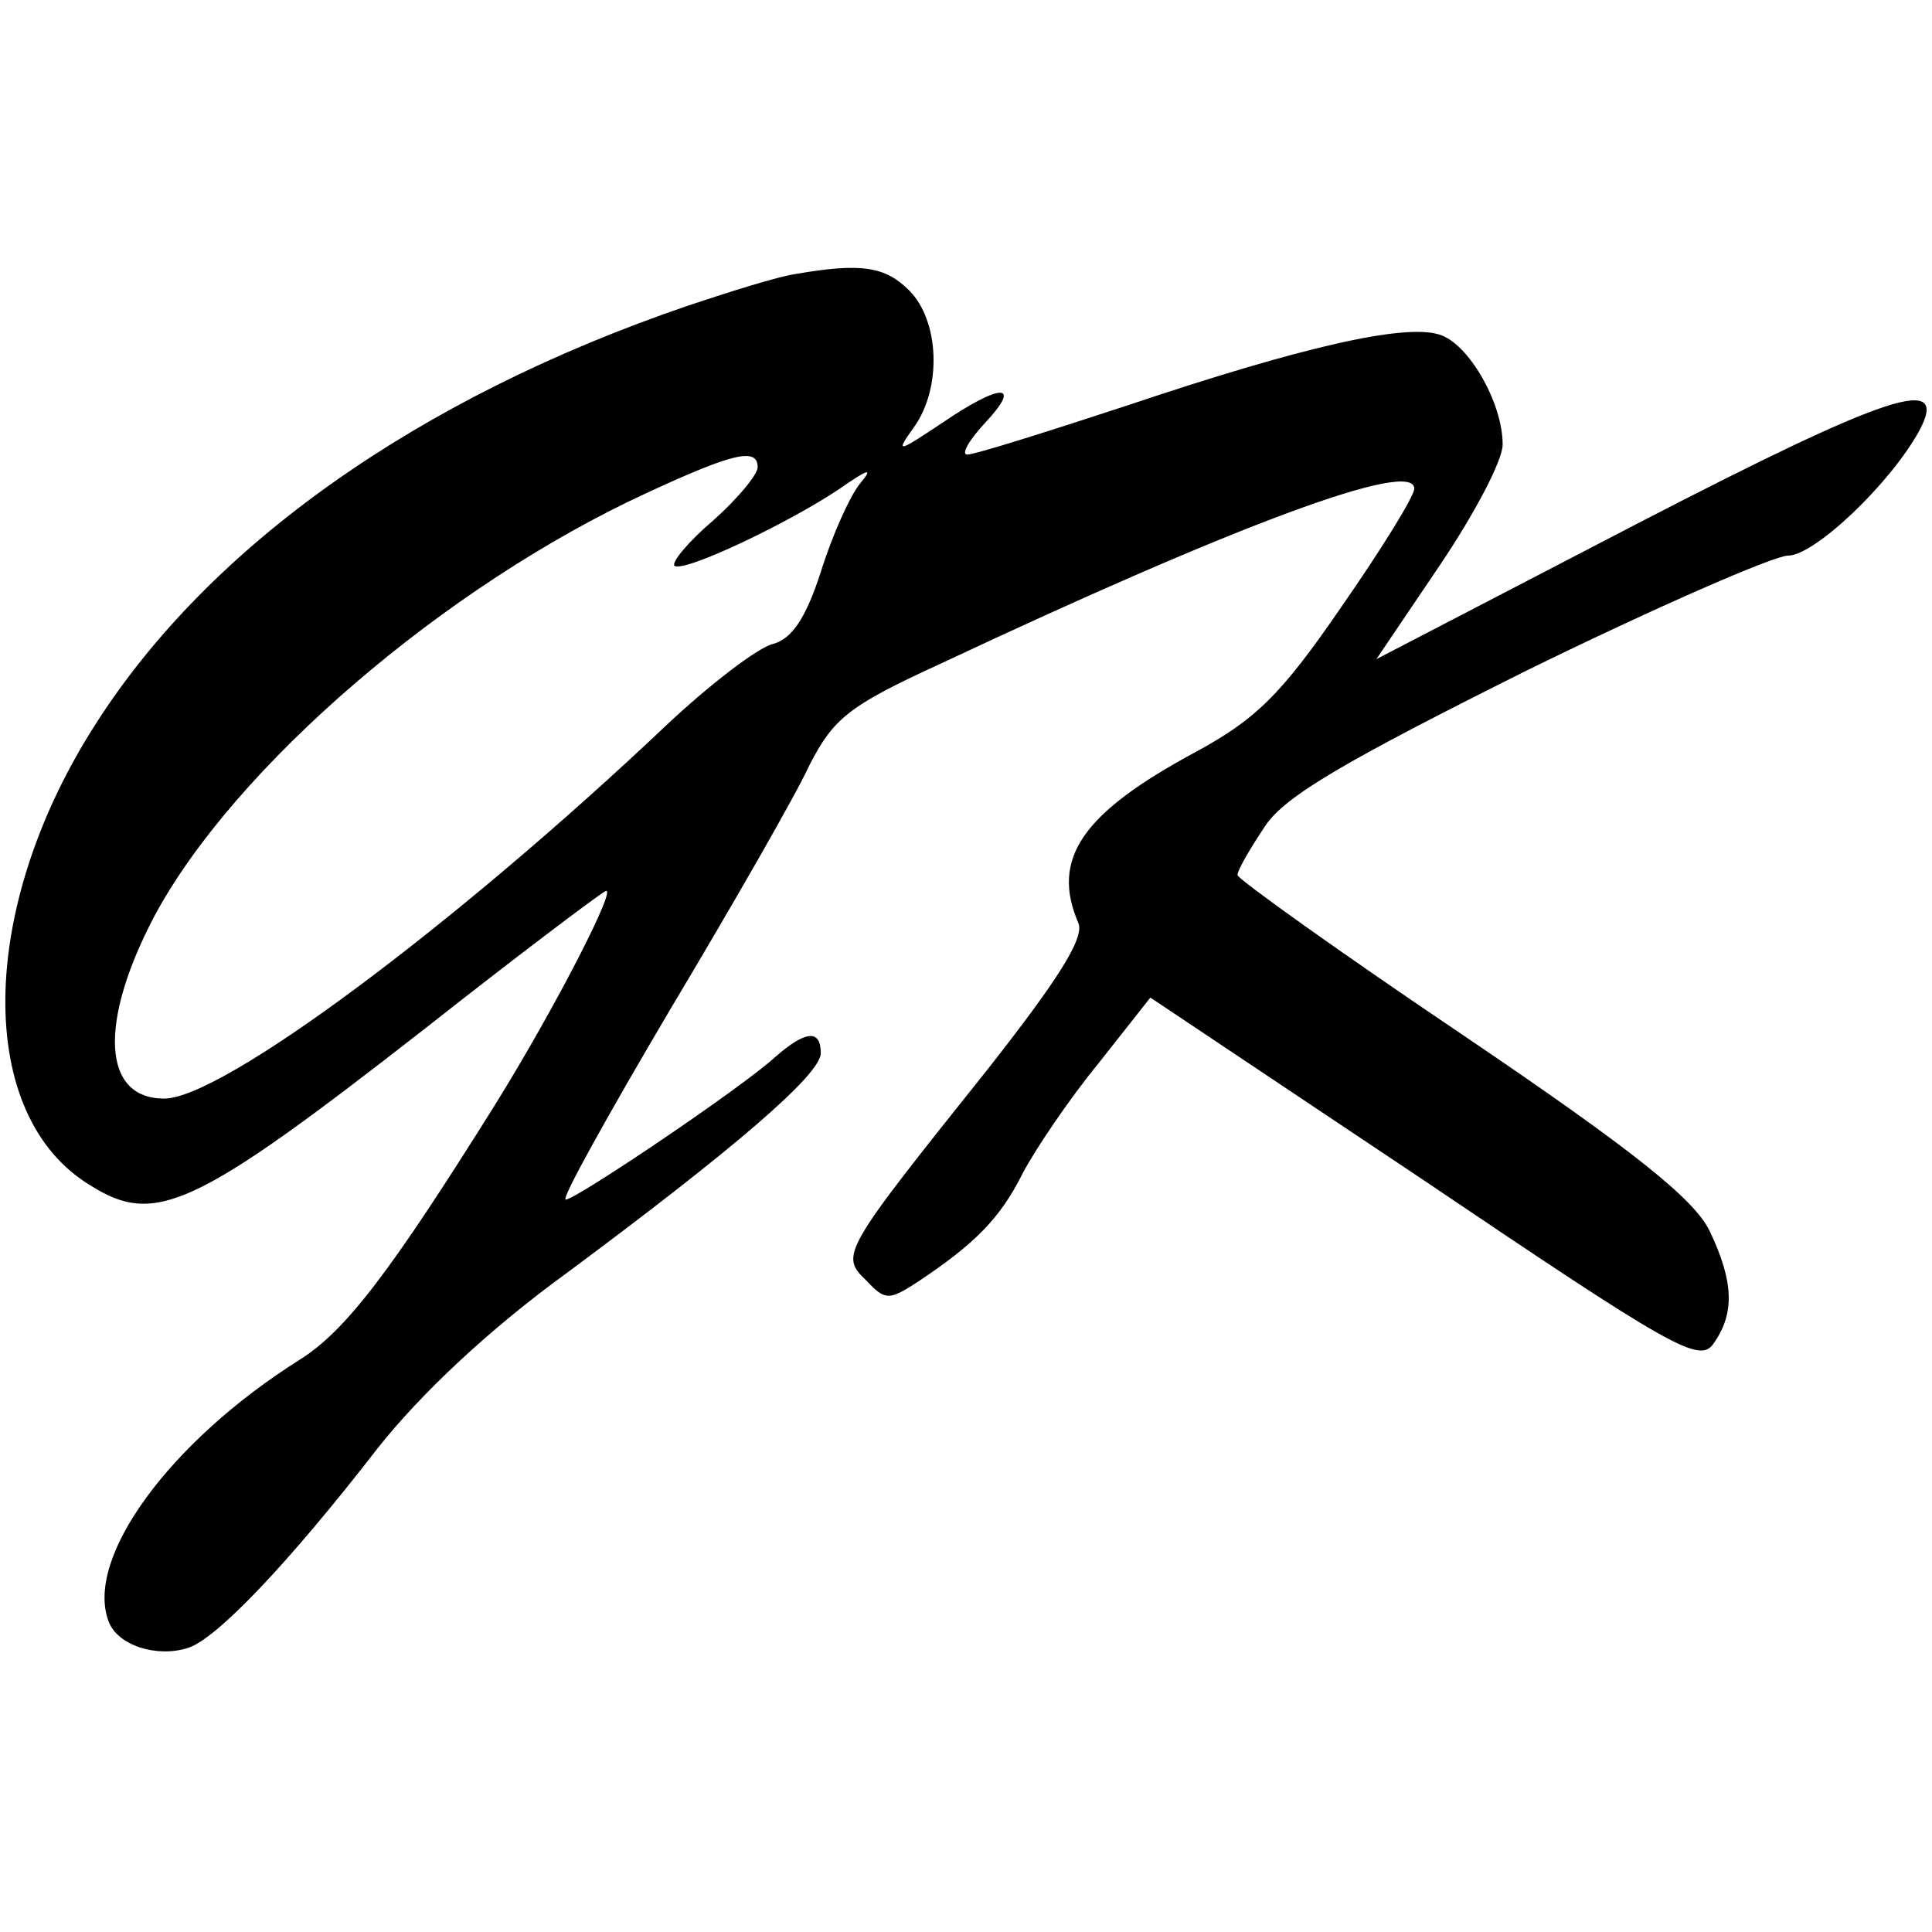
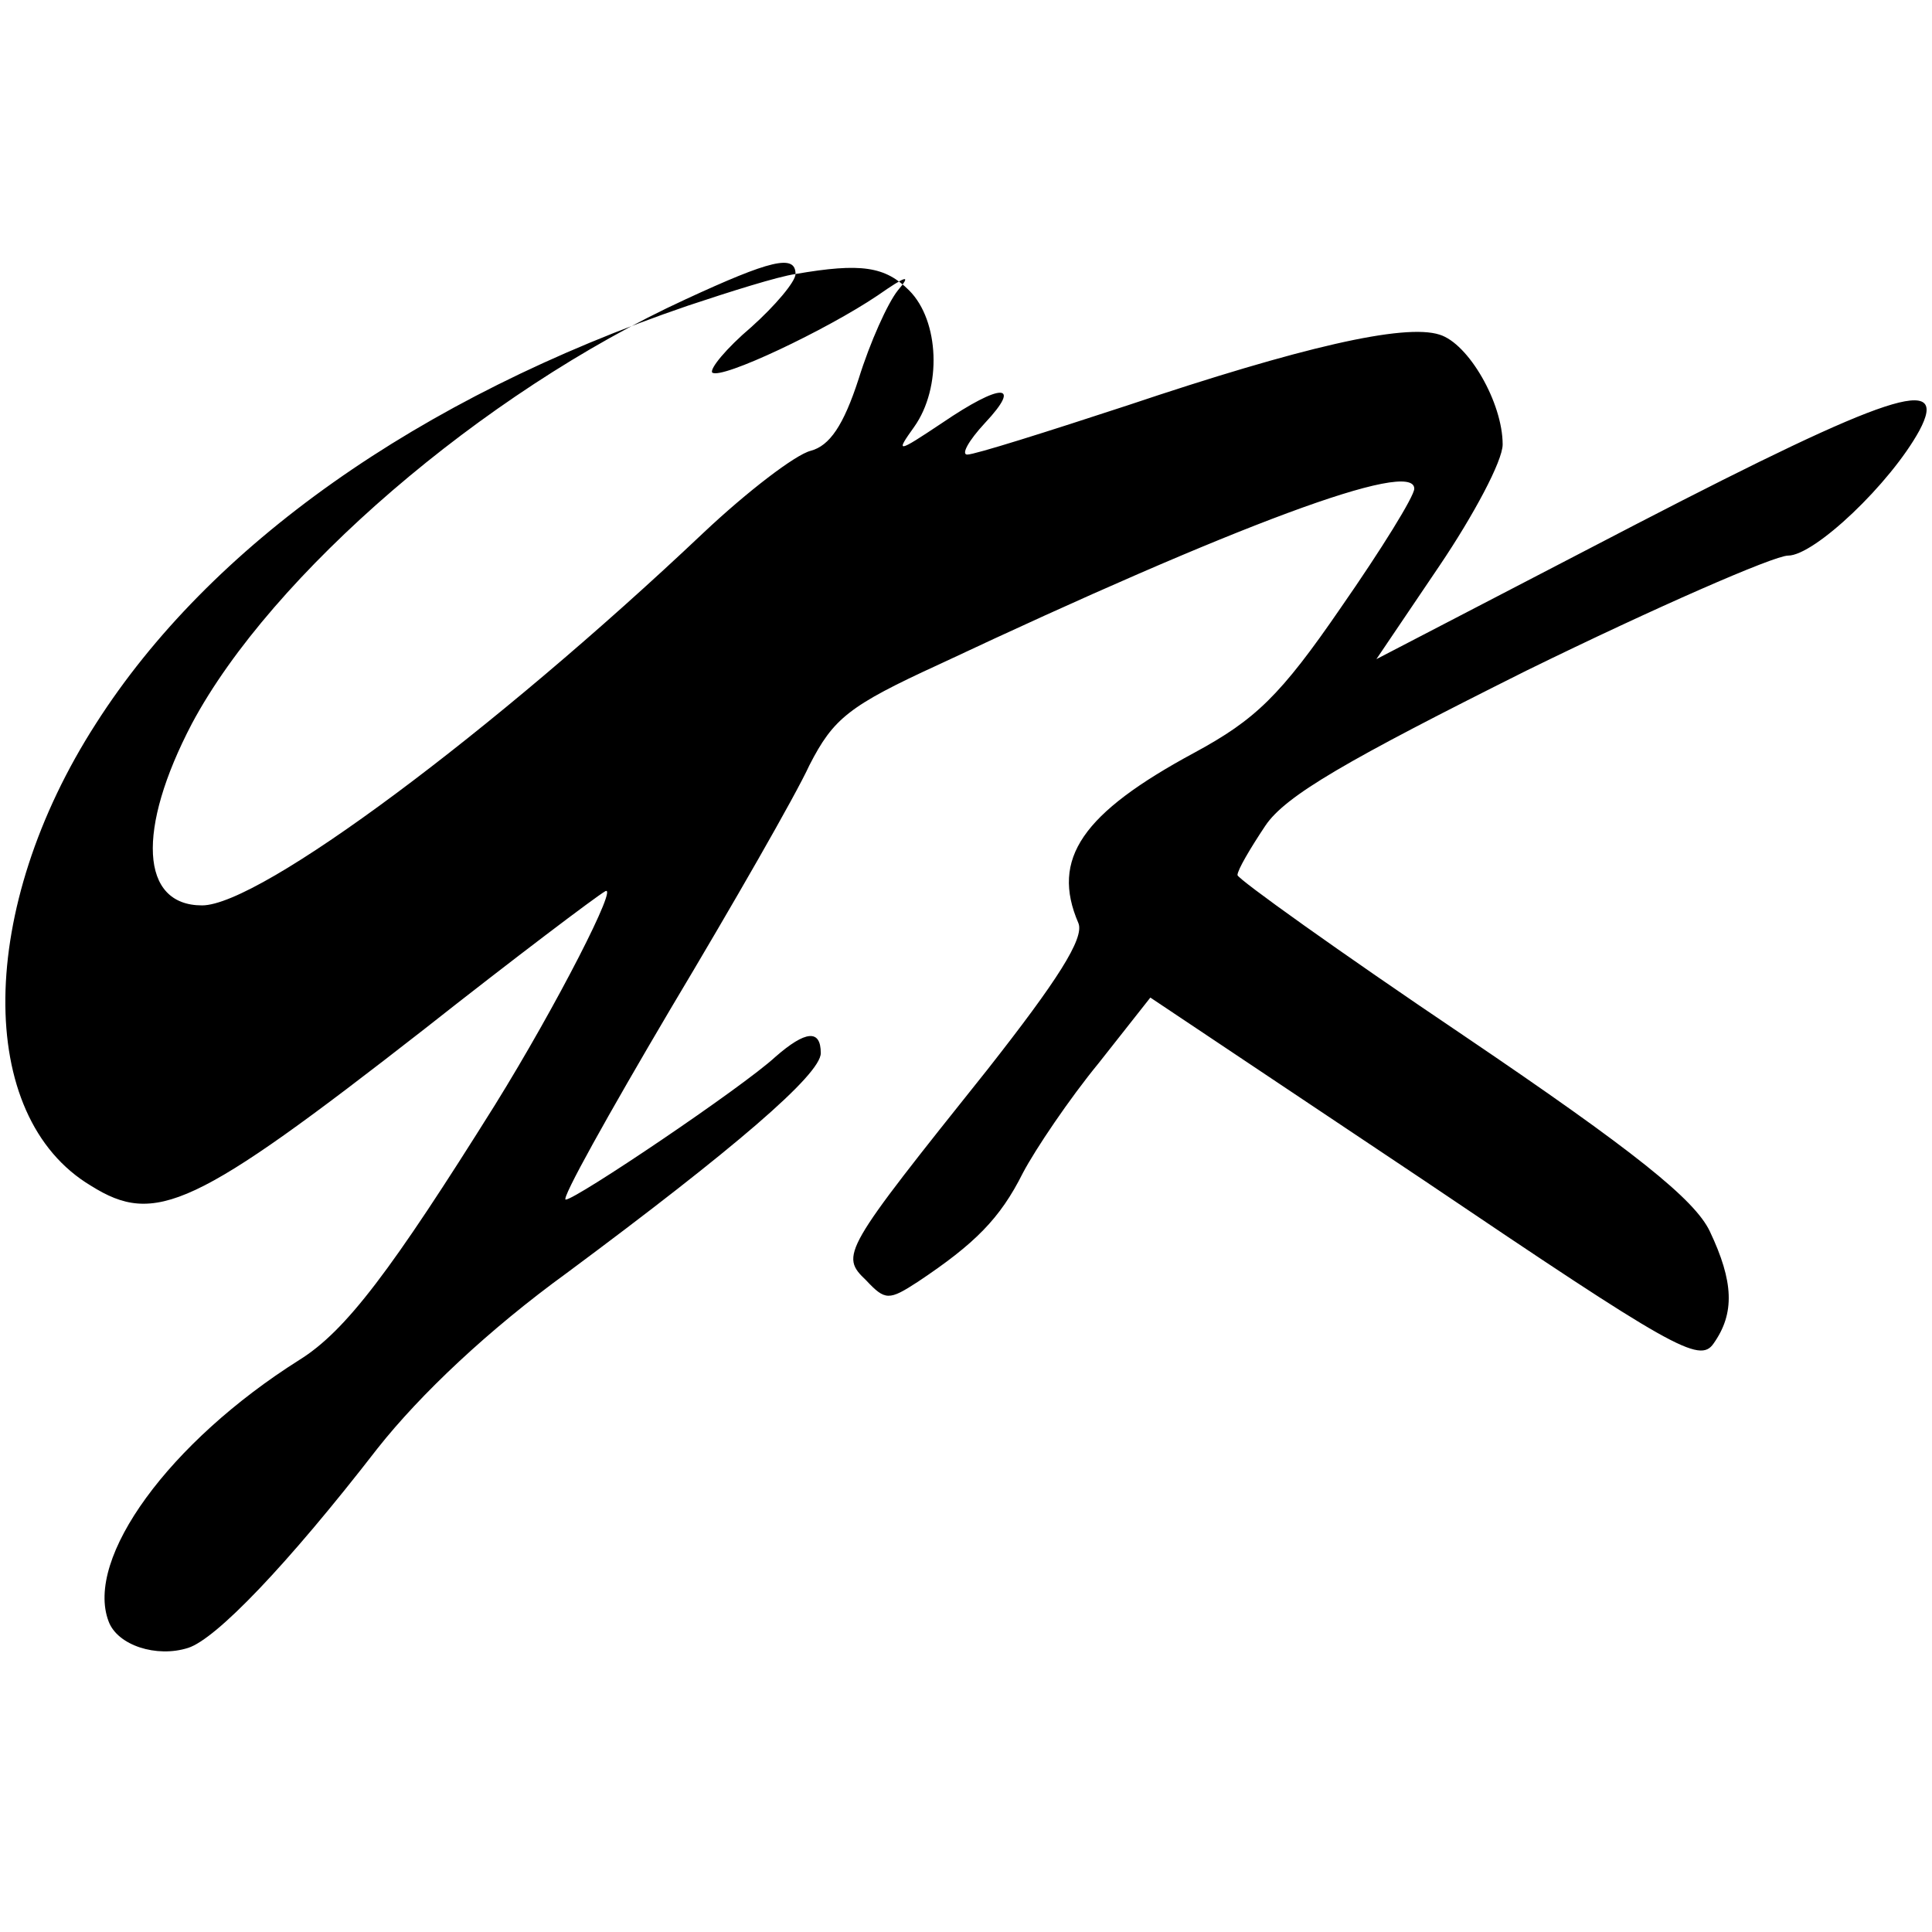
<svg xmlns="http://www.w3.org/2000/svg" version="1.0" width="153pt" height="153pt" viewBox="0 0 153 153" preserveAspectRatio="xMidYMid meet">
  <g transform="translate(0,153) scale(0.1,-0.1)" fill="#000000" stroke="none">
-     <path d="M630 1313 c-14 -2 -52 -14 -85 -25 -214 -73 -379 -190 -469 -331 -94 -146 -96 -311 -4 -366 51 -32 82 -18 264 124 71 56 136 105 143 109 12 8 -38 -90 -87 -169 -82 -131 -118 -179 -155 -202 -103 -65 -170 -157 -151 -207 7 -19 38 -29 63 -21 22 7 78 65 150 158 34 43 88 94 150 139 132 98 201 157 201 174 0 19 -12 18 -36 -3 -26 -24 -158 -113 -166 -113 -4 0 34 68 83 151 49 82 99 169 110 193 19 37 31 47 103 80 234 110 376 163 376 139 0 -6 -26 -48 -58 -94 -48 -70 -68 -89 -116 -115 -89 -48 -114 -84 -92 -135 5 -12 -17 -46 -72 -116 -115 -144 -117 -147 -96 -167 15 -16 18 -16 41 -1 45 30 65 50 83 86 10 19 37 59 60 87 l41 52 217 -145 c197 -133 218 -145 229 -129 17 24 16 49 -3 89 -12 25 -59 63 -195 155 -98 66 -179 124 -179 127 0 4 10 21 22 39 16 24 65 52 207 123 102 50 196 91 207 91 21 0 81 57 104 99 24 45 -23 30 -224 -74 l-206 -107 50 74 c27 40 50 83 50 96 0 33 -27 80 -50 87 -28 9 -110 -10 -247 -56 -64 -21 -121 -39 -127 -39 -5 0 1 11 14 25 30 32 13 32 -34 0 -36 -24 -37 -24 -22 -3 22 31 20 84 -4 108 -19 19 -38 22 -90 13z m-30 -153 c0 -6 -16 -25 -35 -42 -20 -17 -33 -33 -31 -36 7 -6 91 34 131 61 23 16 27 17 16 4 -8 -10 -22 -41 -31 -70 -12 -37 -23 -53 -38 -57 -12 -3 -50 -32 -85 -65 -167 -158 -351 -295 -397 -295 -49 0 -52 60 -8 144 63 118 230 262 391 336 67 31 87 36 87 20z" />
+     <path d="M630 1313 c-14 -2 -52 -14 -85 -25 -214 -73 -379 -190 -469 -331 -94 -146 -96 -311 -4 -366 51 -32 82 -18 264 124 71 56 136 105 143 109 12 8 -38 -90 -87 -169 -82 -131 -118 -179 -155 -202 -103 -65 -170 -157 -151 -207 7 -19 38 -29 63 -21 22 7 78 65 150 158 34 43 88 94 150 139 132 98 201 157 201 174 0 19 -12 18 -36 -3 -26 -24 -158 -113 -166 -113 -4 0 34 68 83 151 49 82 99 169 110 193 19 37 31 47 103 80 234 110 376 163 376 139 0 -6 -26 -48 -58 -94 -48 -70 -68 -89 -116 -115 -89 -48 -114 -84 -92 -135 5 -12 -17 -46 -72 -116 -115 -144 -117 -147 -96 -167 15 -16 18 -16 41 -1 45 30 65 50 83 86 10 19 37 59 60 87 l41 52 217 -145 c197 -133 218 -145 229 -129 17 24 16 49 -3 89 -12 25 -59 63 -195 155 -98 66 -179 124 -179 127 0 4 10 21 22 39 16 24 65 52 207 123 102 50 196 91 207 91 21 0 81 57 104 99 24 45 -23 30 -224 -74 l-206 -107 50 74 c27 40 50 83 50 96 0 33 -27 80 -50 87 -28 9 -110 -10 -247 -56 -64 -21 -121 -39 -127 -39 -5 0 1 11 14 25 30 32 13 32 -34 0 -36 -24 -37 -24 -22 -3 22 31 20 84 -4 108 -19 19 -38 22 -90 13z c0 -6 -16 -25 -35 -42 -20 -17 -33 -33 -31 -36 7 -6 91 34 131 61 23 16 27 17 16 4 -8 -10 -22 -41 -31 -70 -12 -37 -23 -53 -38 -57 -12 -3 -50 -32 -85 -65 -167 -158 -351 -295 -397 -295 -49 0 -52 60 -8 144 63 118 230 262 391 336 67 31 87 36 87 20z" />
  </g>
</svg>